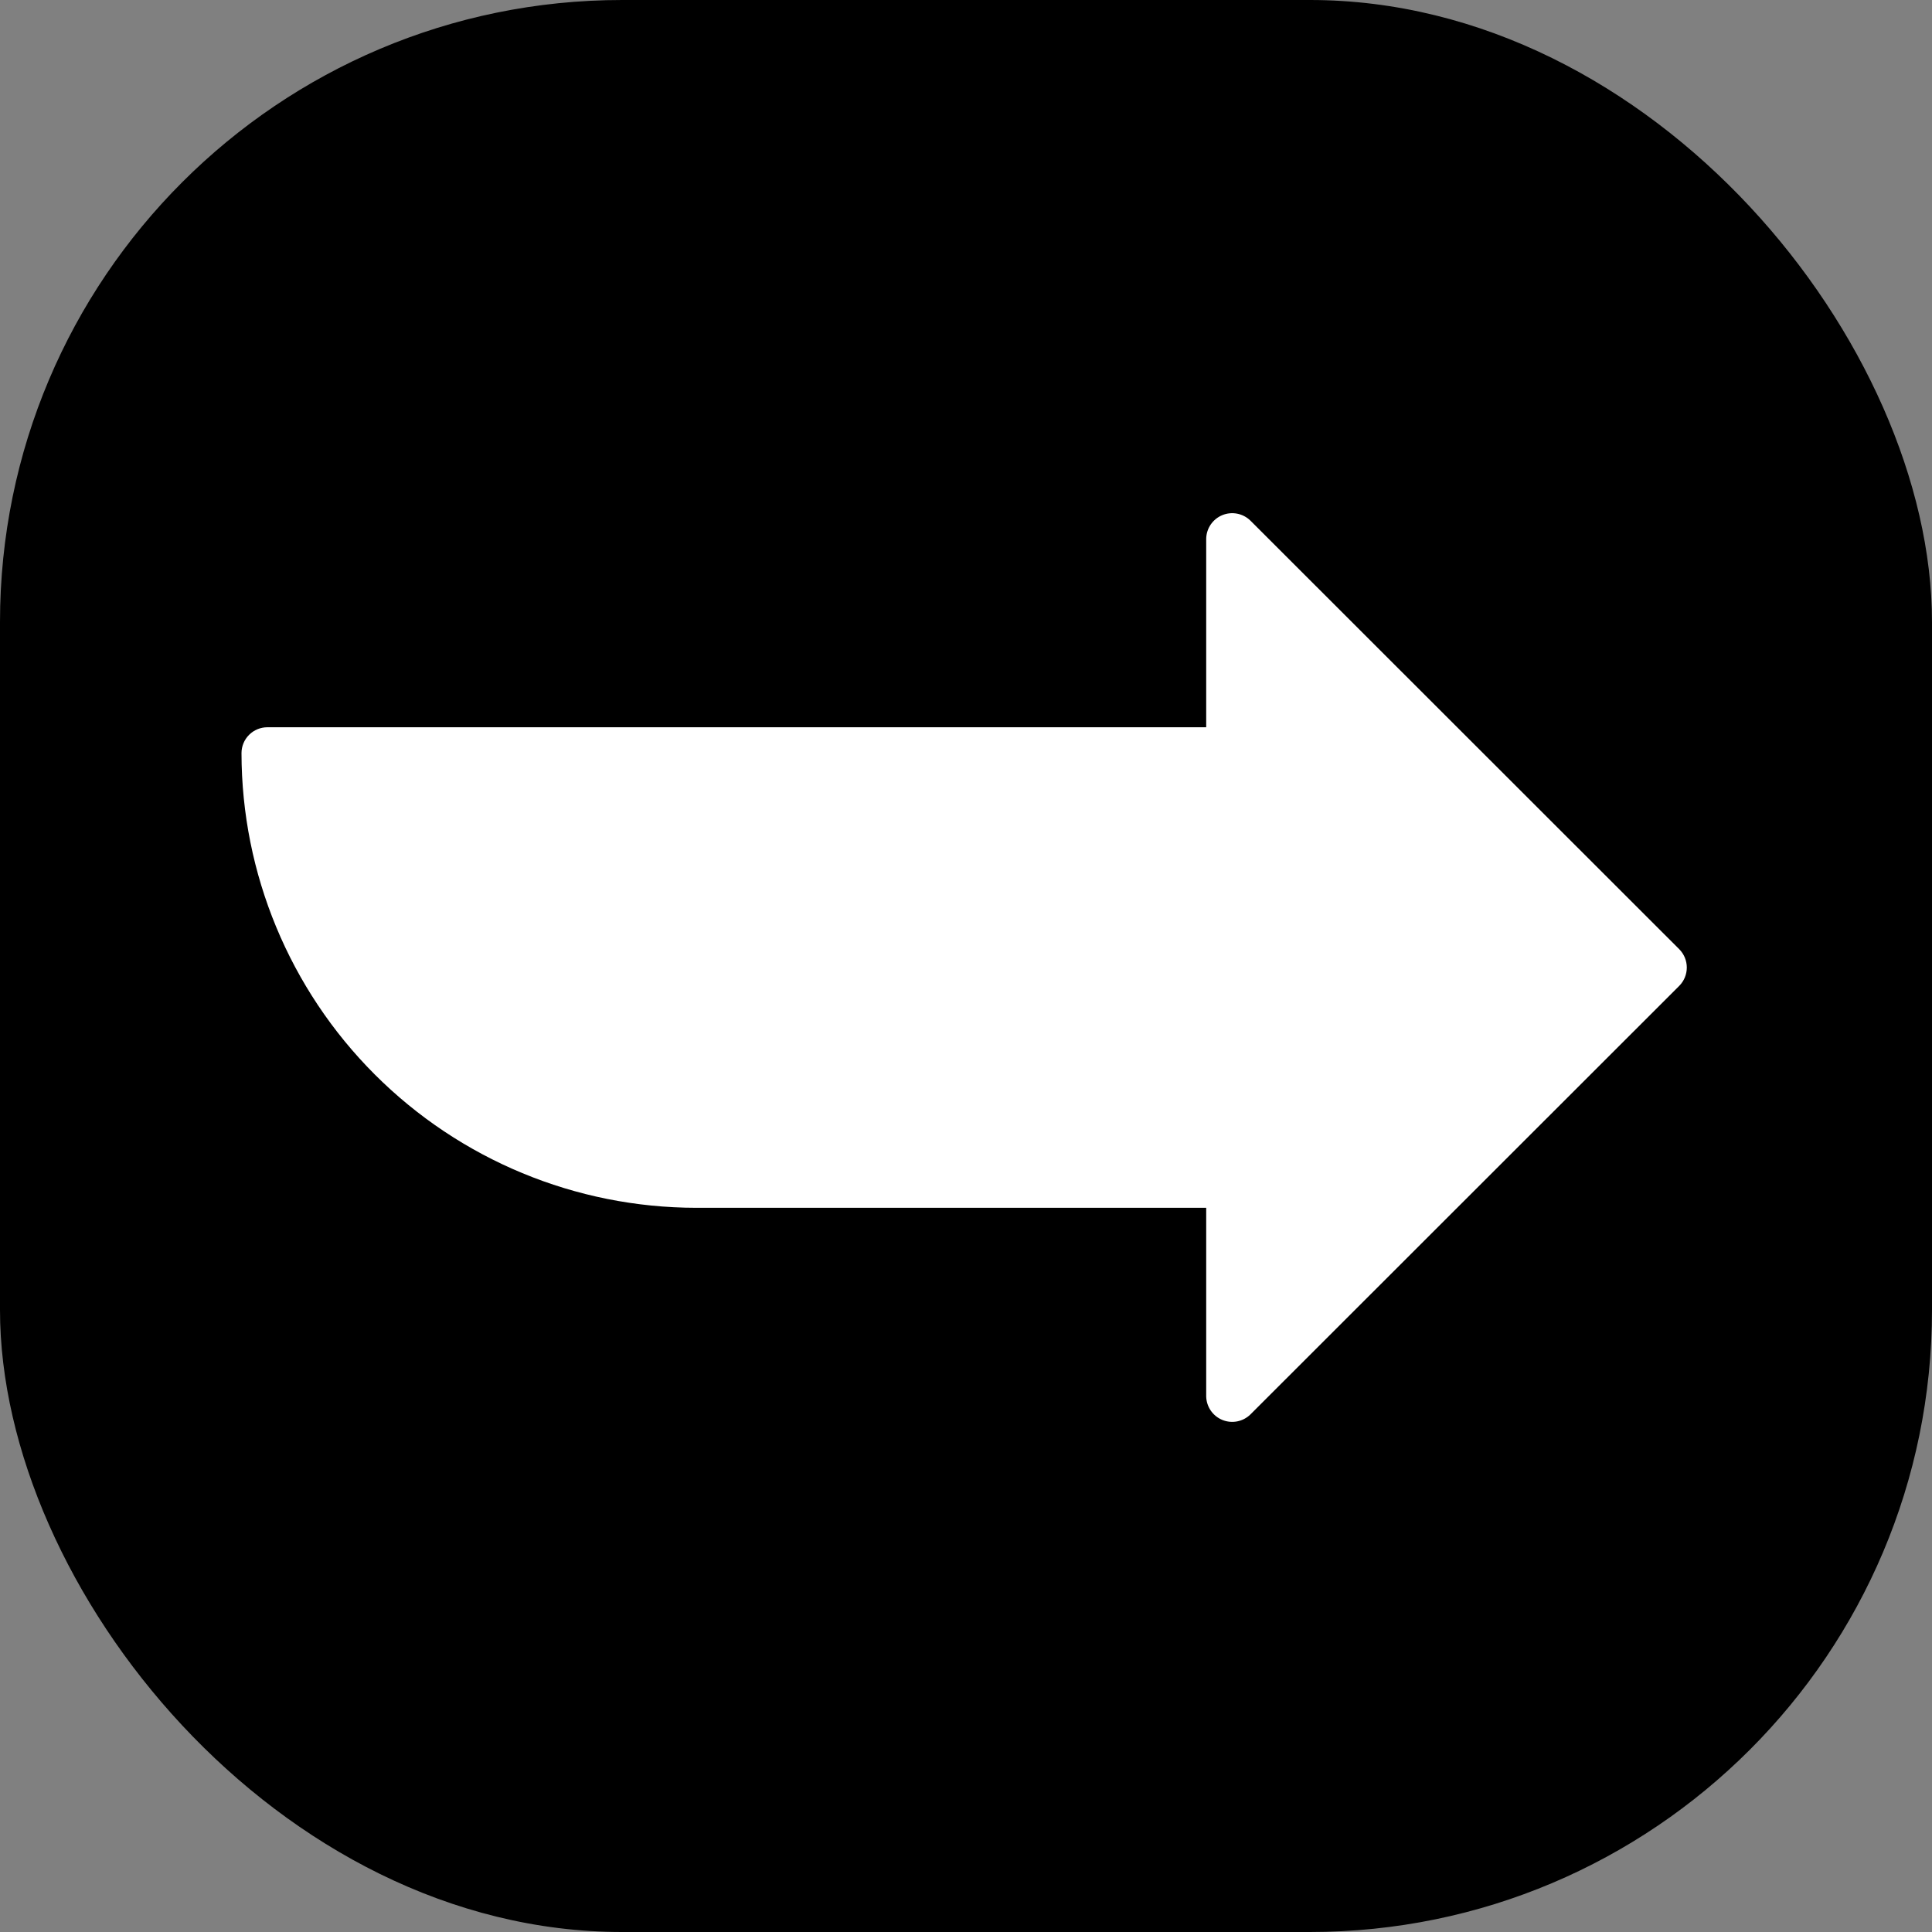
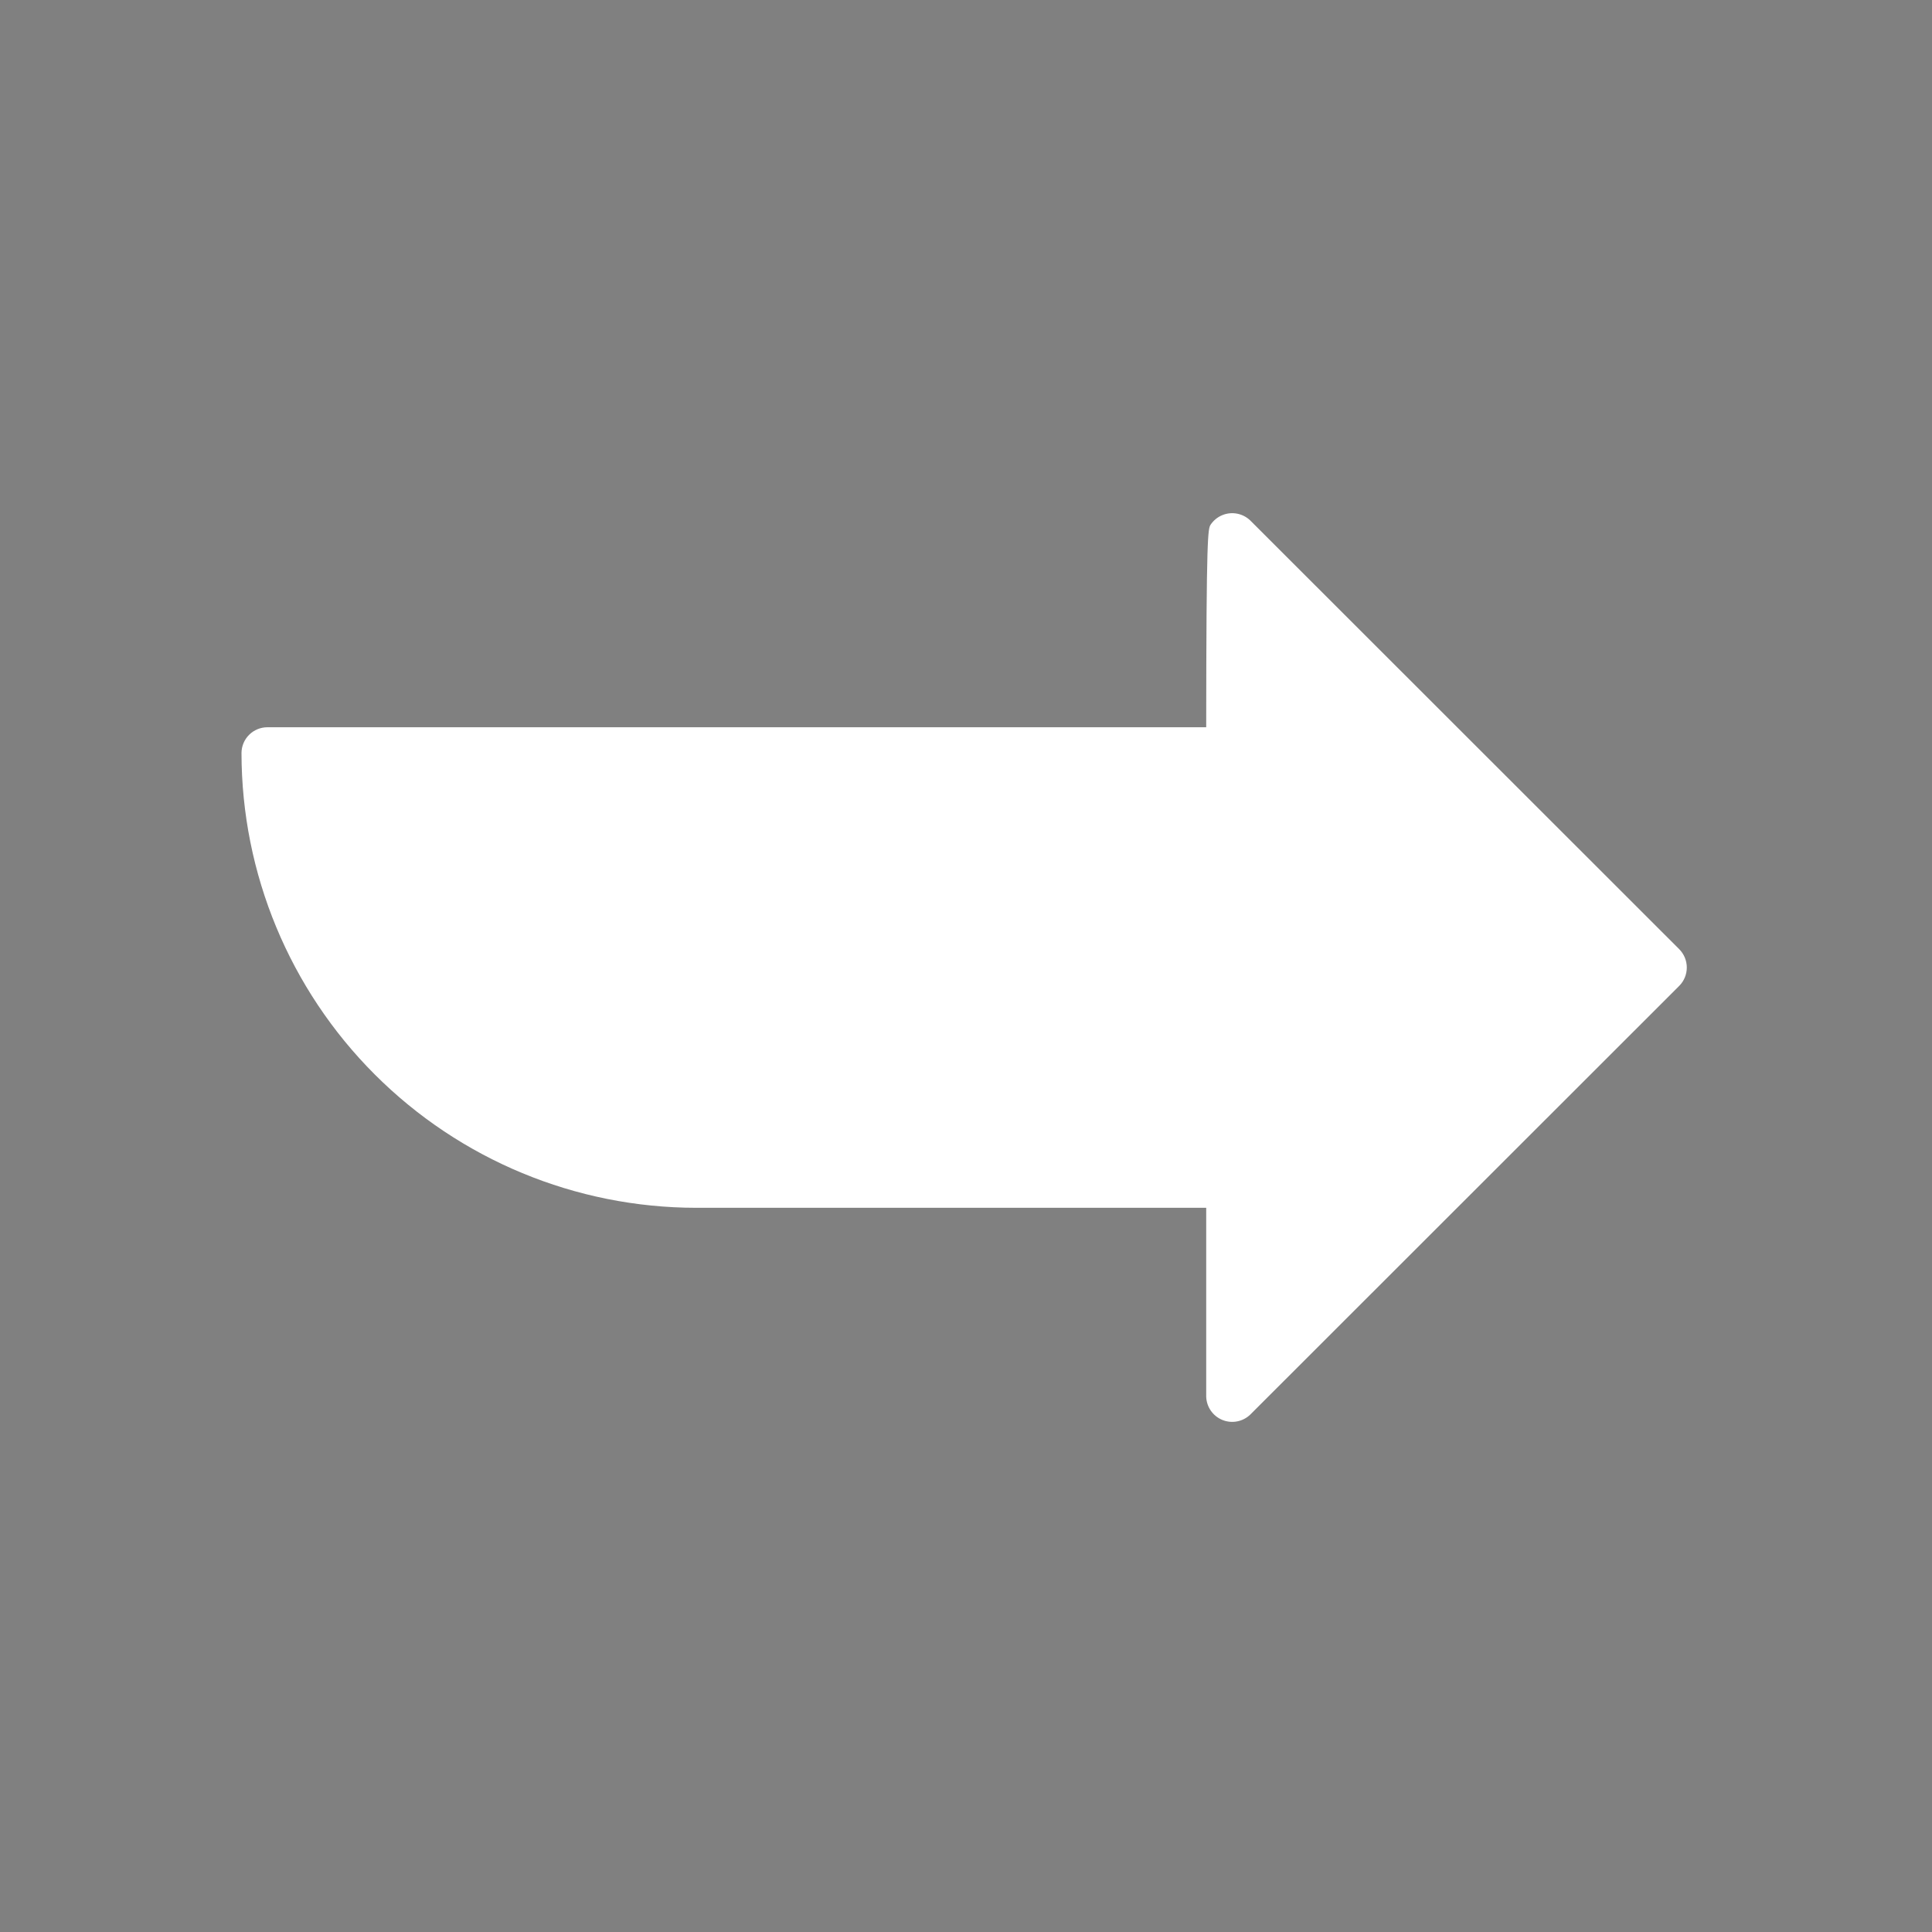
<svg xmlns="http://www.w3.org/2000/svg" width="500" height="500" viewBox="0 0 500 500" fill="none">
  <rect x="0" y="0" width="500" height="500" fill="#808080" stroke="none" />
-   <rect width="500" height="500" rx="161" fill="black" />
-   <path d="M434.589 255.138L323.584 366.077C322.644 366.99 321.458 367.609 320.172 367.857C318.886 368.106 317.555 367.974 316.343 367.478C315.13 366.982 314.089 366.143 313.347 365.063C312.604 363.984 312.193 362.712 312.163 361.402V312.578H180.185C148.98 312.553 119.061 300.147 96.996 278.082C74.932 256.017 62.525 226.098 62.5 194.893C62.505 193.124 63.211 191.428 64.462 190.176C65.713 188.925 67.409 188.22 69.179 188.214H312.163V139.391C312.193 138.081 312.604 136.808 313.347 135.729C314.089 134.65 315.13 133.811 316.343 133.314C317.555 132.818 318.886 132.686 320.172 132.935C321.458 133.184 322.644 133.803 323.584 134.715L434.589 245.654C435.841 246.915 436.543 248.62 436.543 250.396C436.543 252.173 435.841 253.877 434.589 255.138Z" fill="white" />
+   <path d="M434.589 255.138L323.584 366.077C322.644 366.99 321.458 367.609 320.172 367.857C318.886 368.106 317.555 367.974 316.343 367.478C315.13 366.982 314.089 366.143 313.347 365.063C312.604 363.984 312.193 362.712 312.163 361.402V312.578H180.185C148.98 312.553 119.061 300.147 96.996 278.082C74.932 256.017 62.525 226.098 62.5 194.893C62.505 193.124 63.211 191.428 64.462 190.176C65.713 188.925 67.409 188.22 69.179 188.214H312.163C312.193 138.081 312.604 136.808 313.347 135.729C314.089 134.65 315.13 133.811 316.343 133.314C317.555 132.818 318.886 132.686 320.172 132.935C321.458 133.184 322.644 133.803 323.584 134.715L434.589 245.654C435.841 246.915 436.543 248.62 436.543 250.396C436.543 252.173 435.841 253.877 434.589 255.138Z" fill="white" />
</svg>